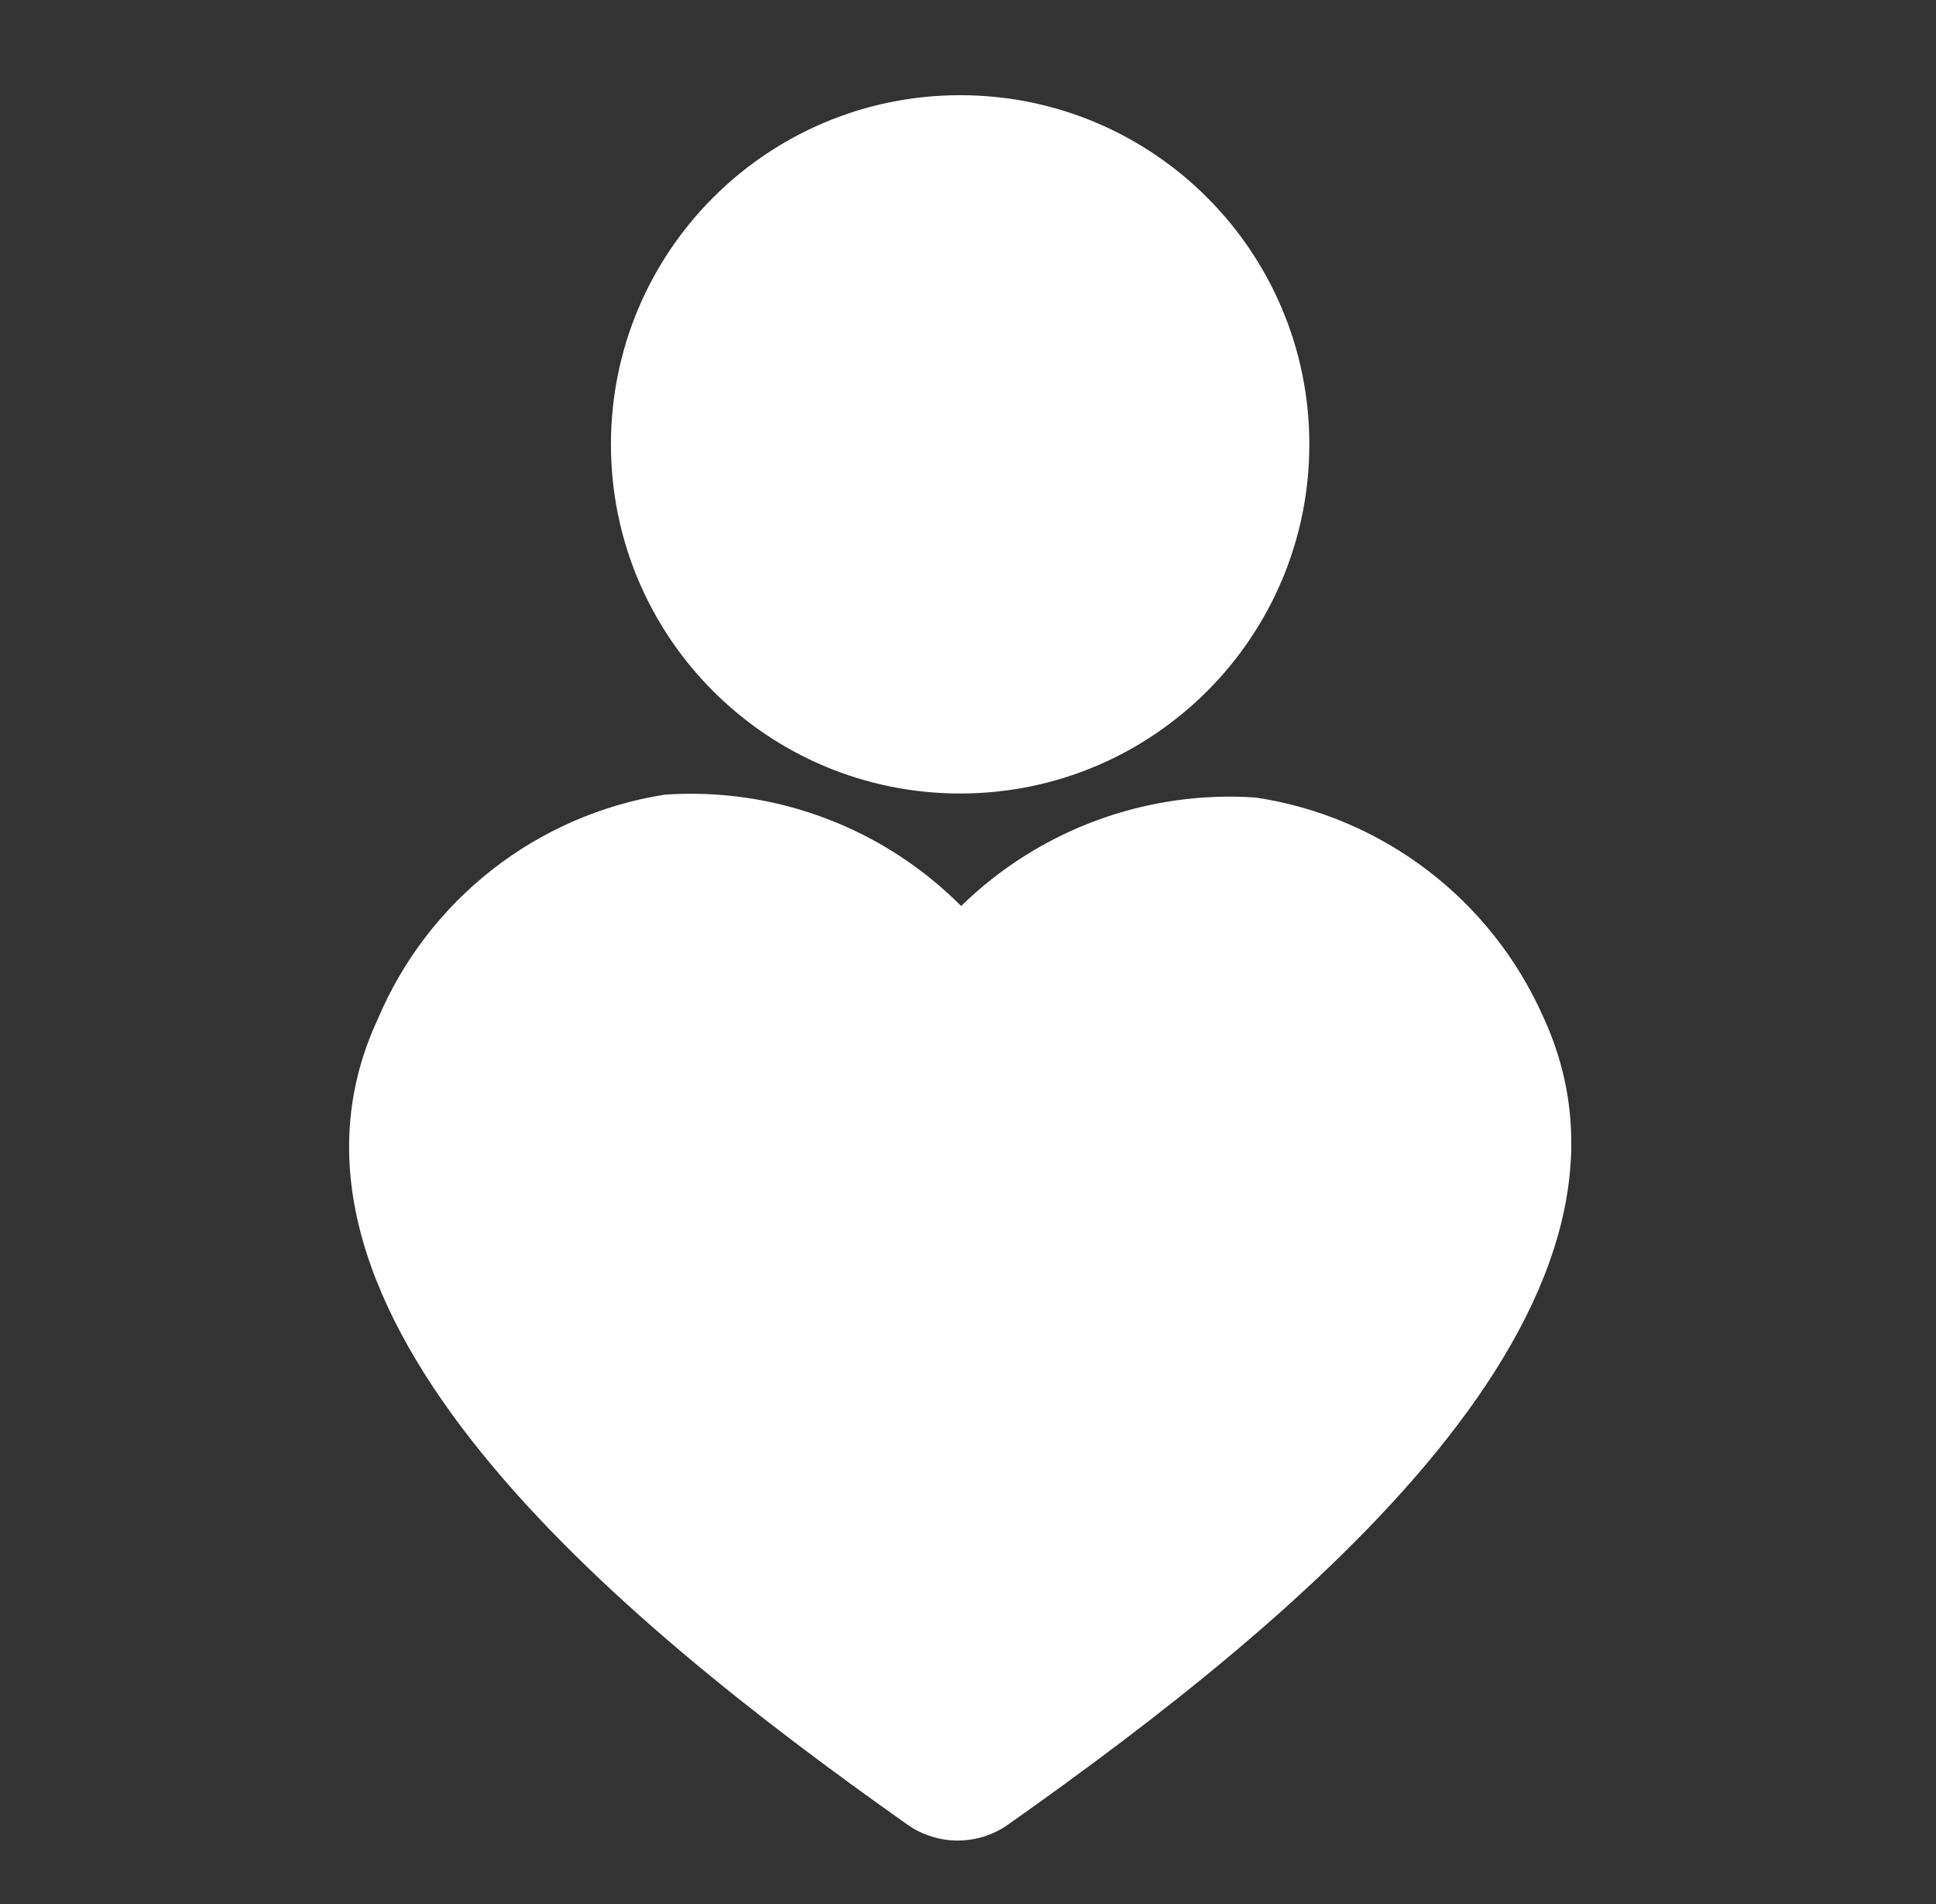
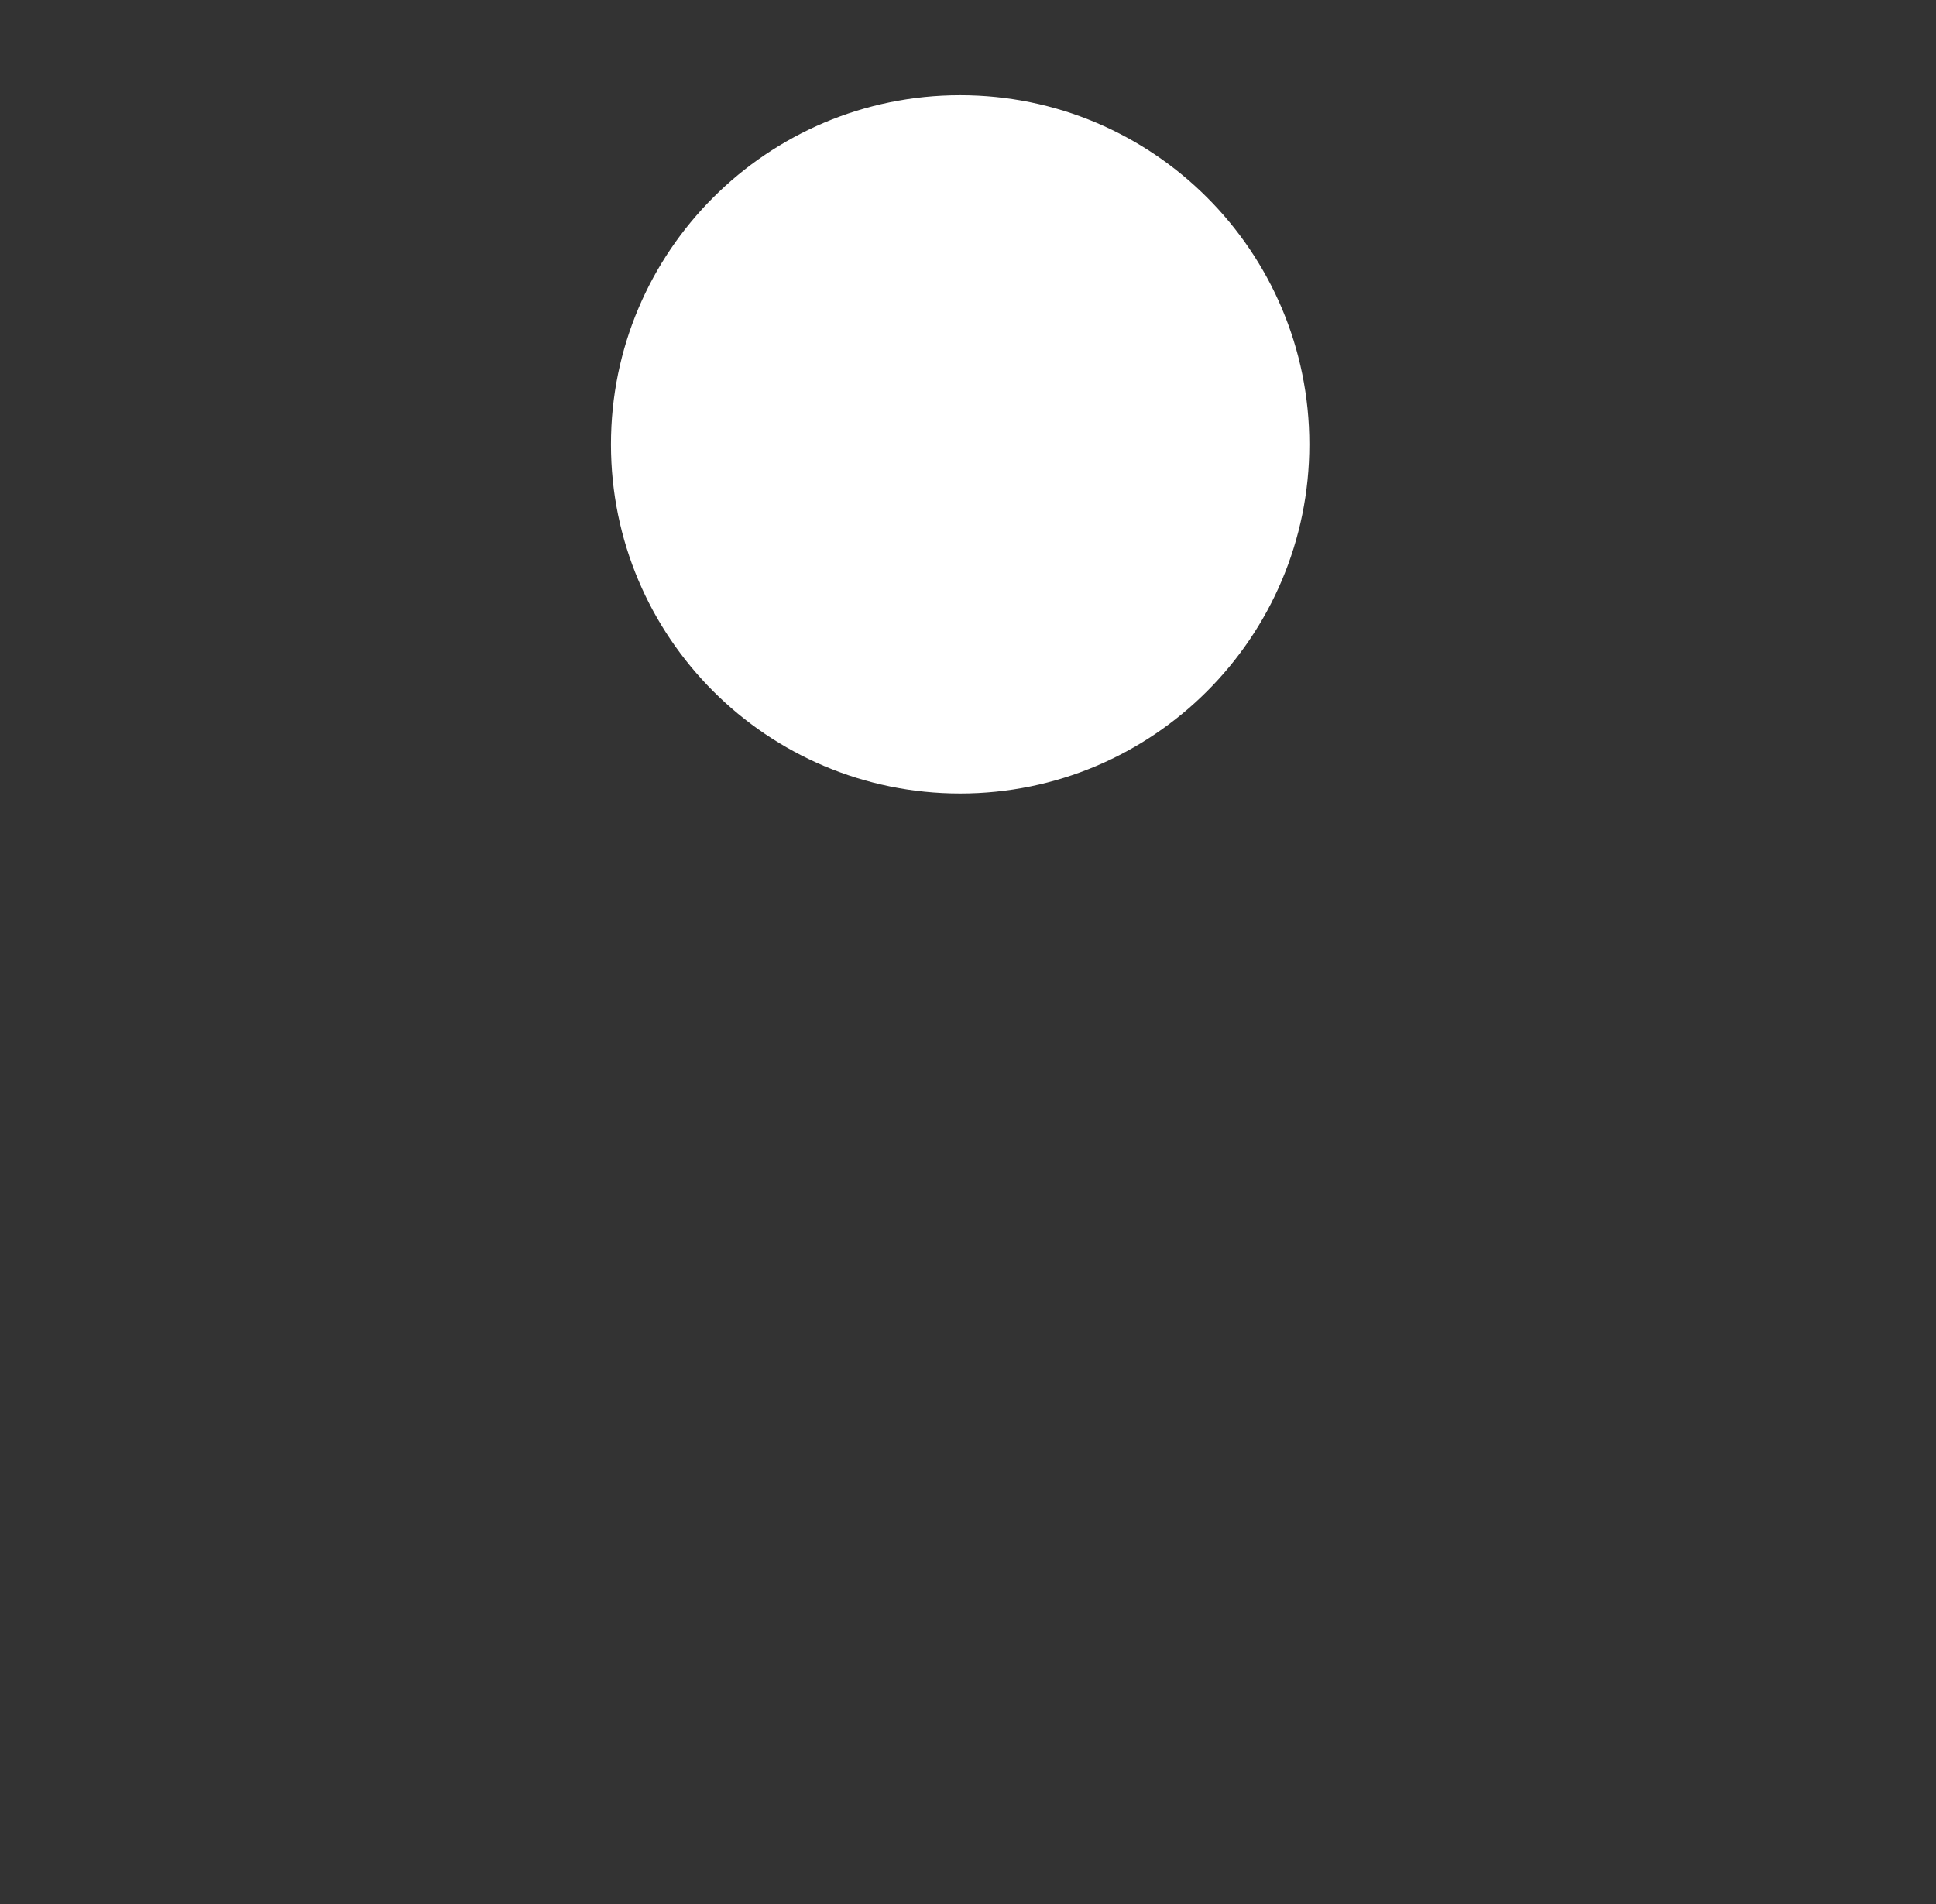
<svg xmlns="http://www.w3.org/2000/svg" width="61" height="60" viewBox="0 0 61 60" fill="none">
  <rect x="0" y="0" width="61" height="60" fill="#333333" stroke="none" />
-   <path d="M48.609 32.009C47.799 30.196 46.546 28.617 44.965 27.415C43.385 26.213 41.528 25.428 39.565 25.132C37.864 25.016 36.159 25.261 34.559 25.85C32.96 26.439 31.503 27.36 30.284 28.551C29.07 27.331 27.608 26.386 25.997 25.781C24.385 25.175 22.663 24.923 20.946 25.041C18.962 25.354 17.09 26.167 15.508 27.405C13.926 28.642 12.686 30.263 11.904 32.113C7.633 41.286 19.381 50.994 28.593 57.499C29.056 57.825 29.609 58 30.176 58C30.742 58 31.295 57.825 31.759 57.499C41.039 50.955 52.884 41.182 48.609 32.009Z" fill="white" />
  <path d="M30.253 25.005C36.329 25.005 41.255 20.079 41.255 14.003C41.255 7.926 36.329 3 30.253 3C24.176 3 19.25 7.926 19.25 14.003C19.25 20.079 24.176 25.005 30.253 25.005Z" fill="white" />
</svg>